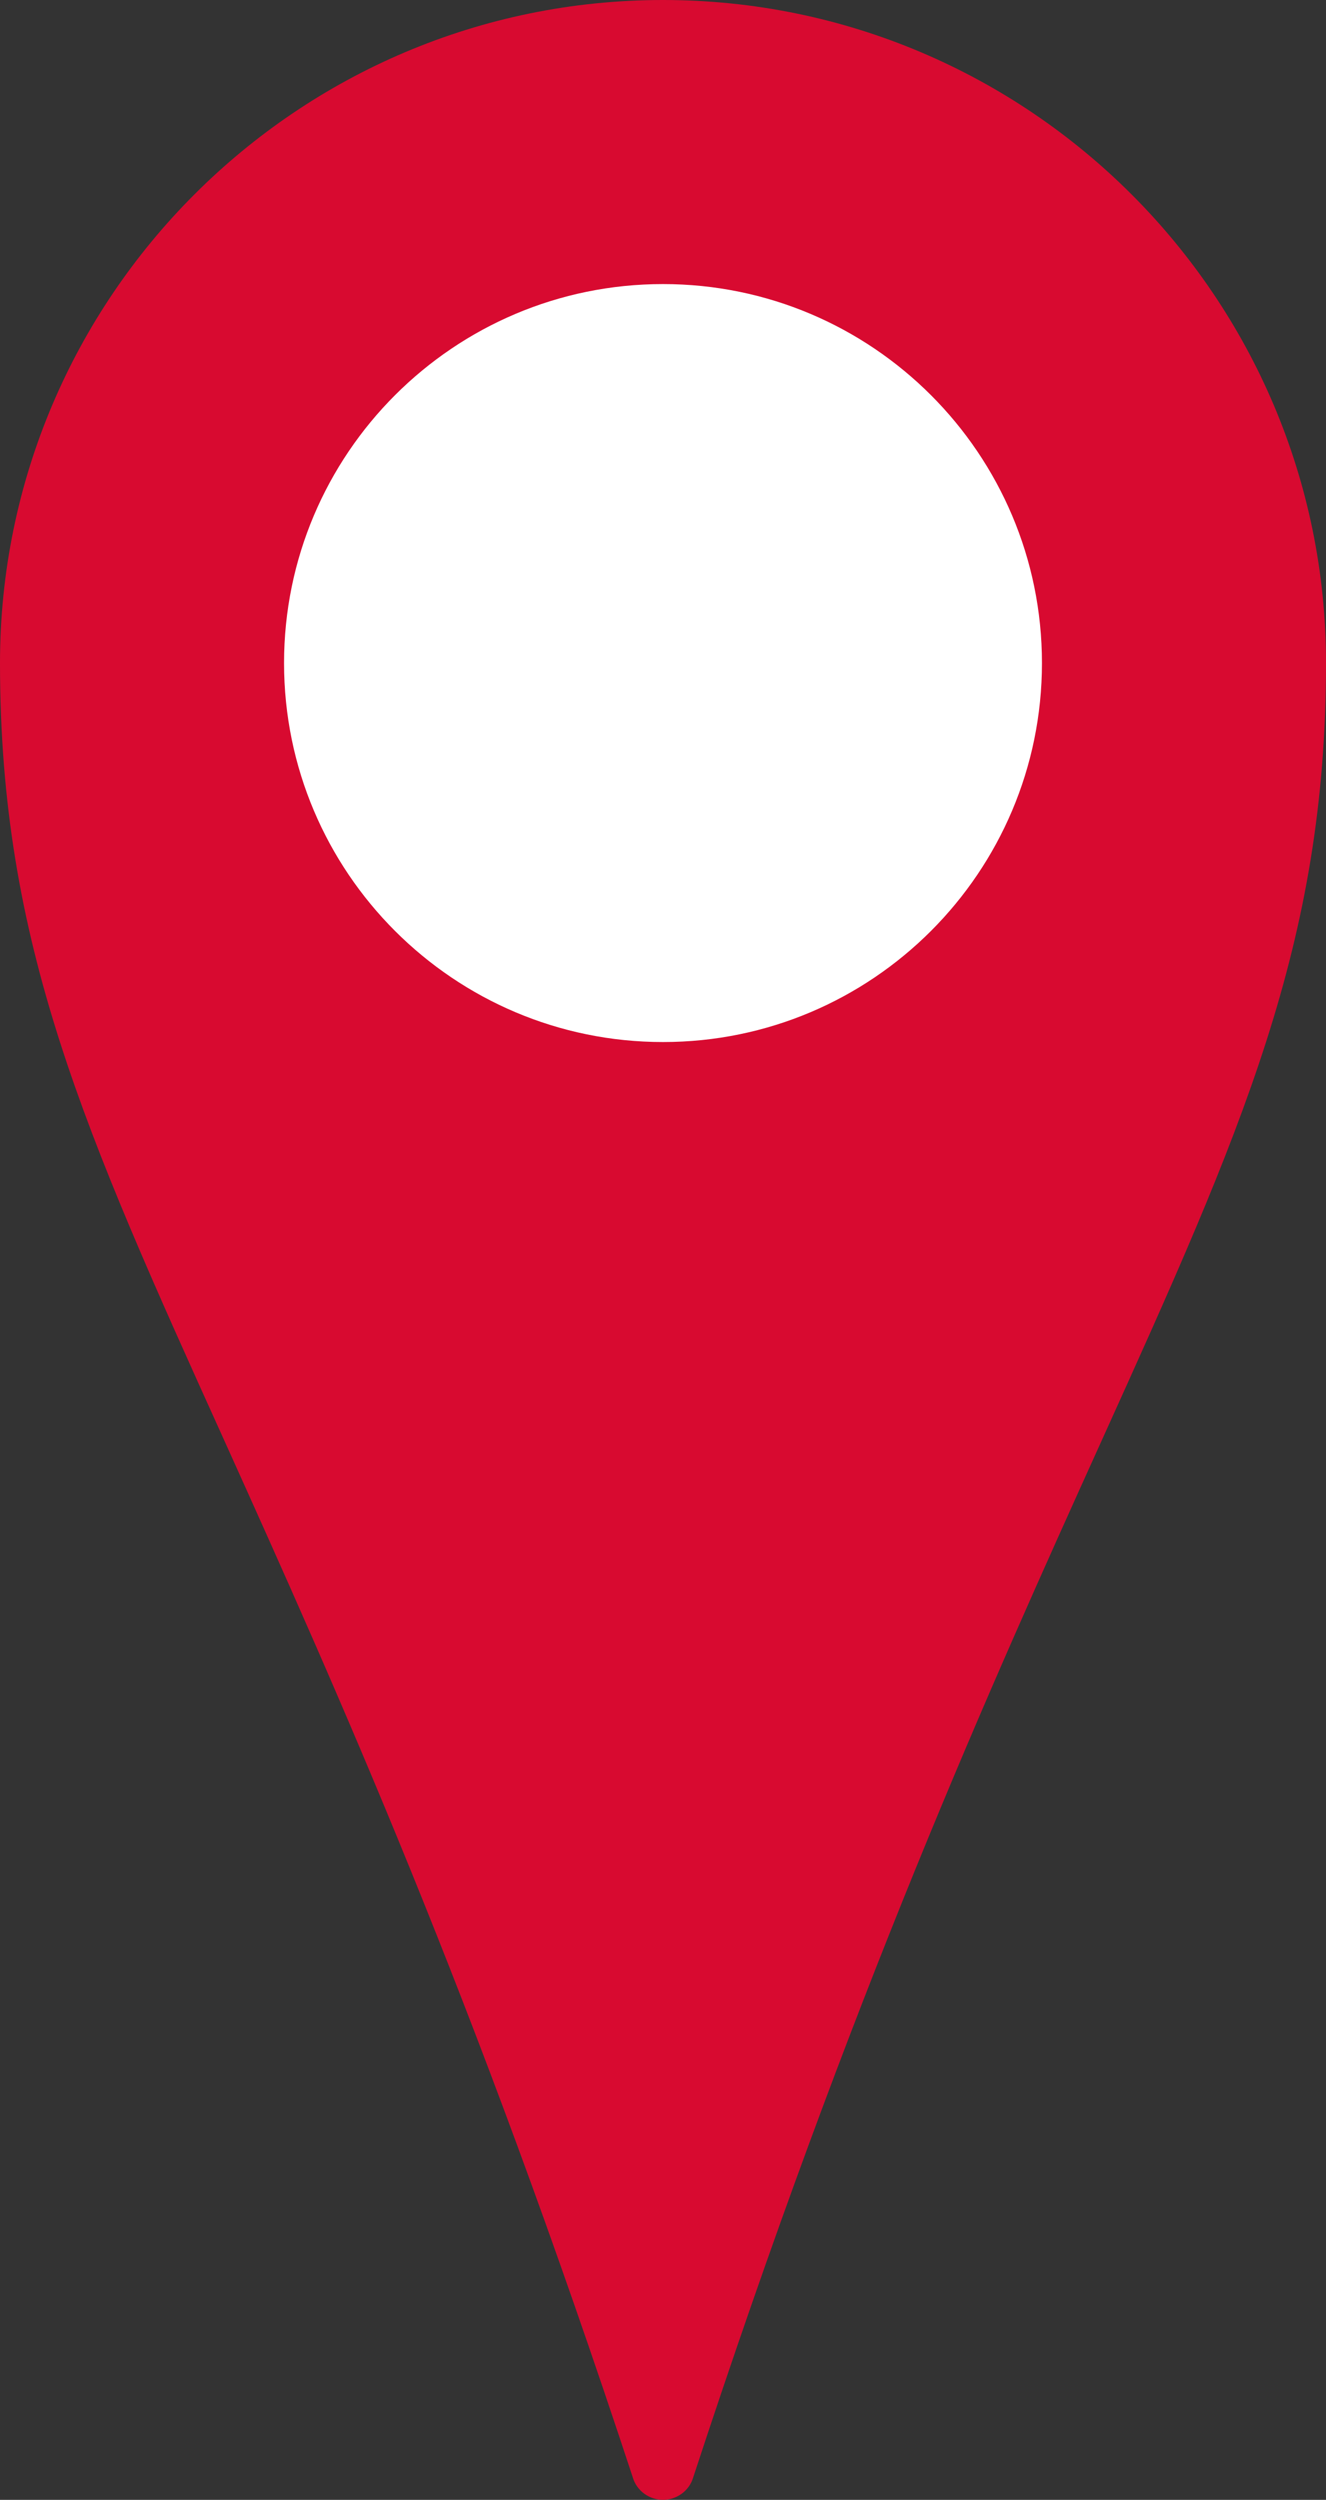
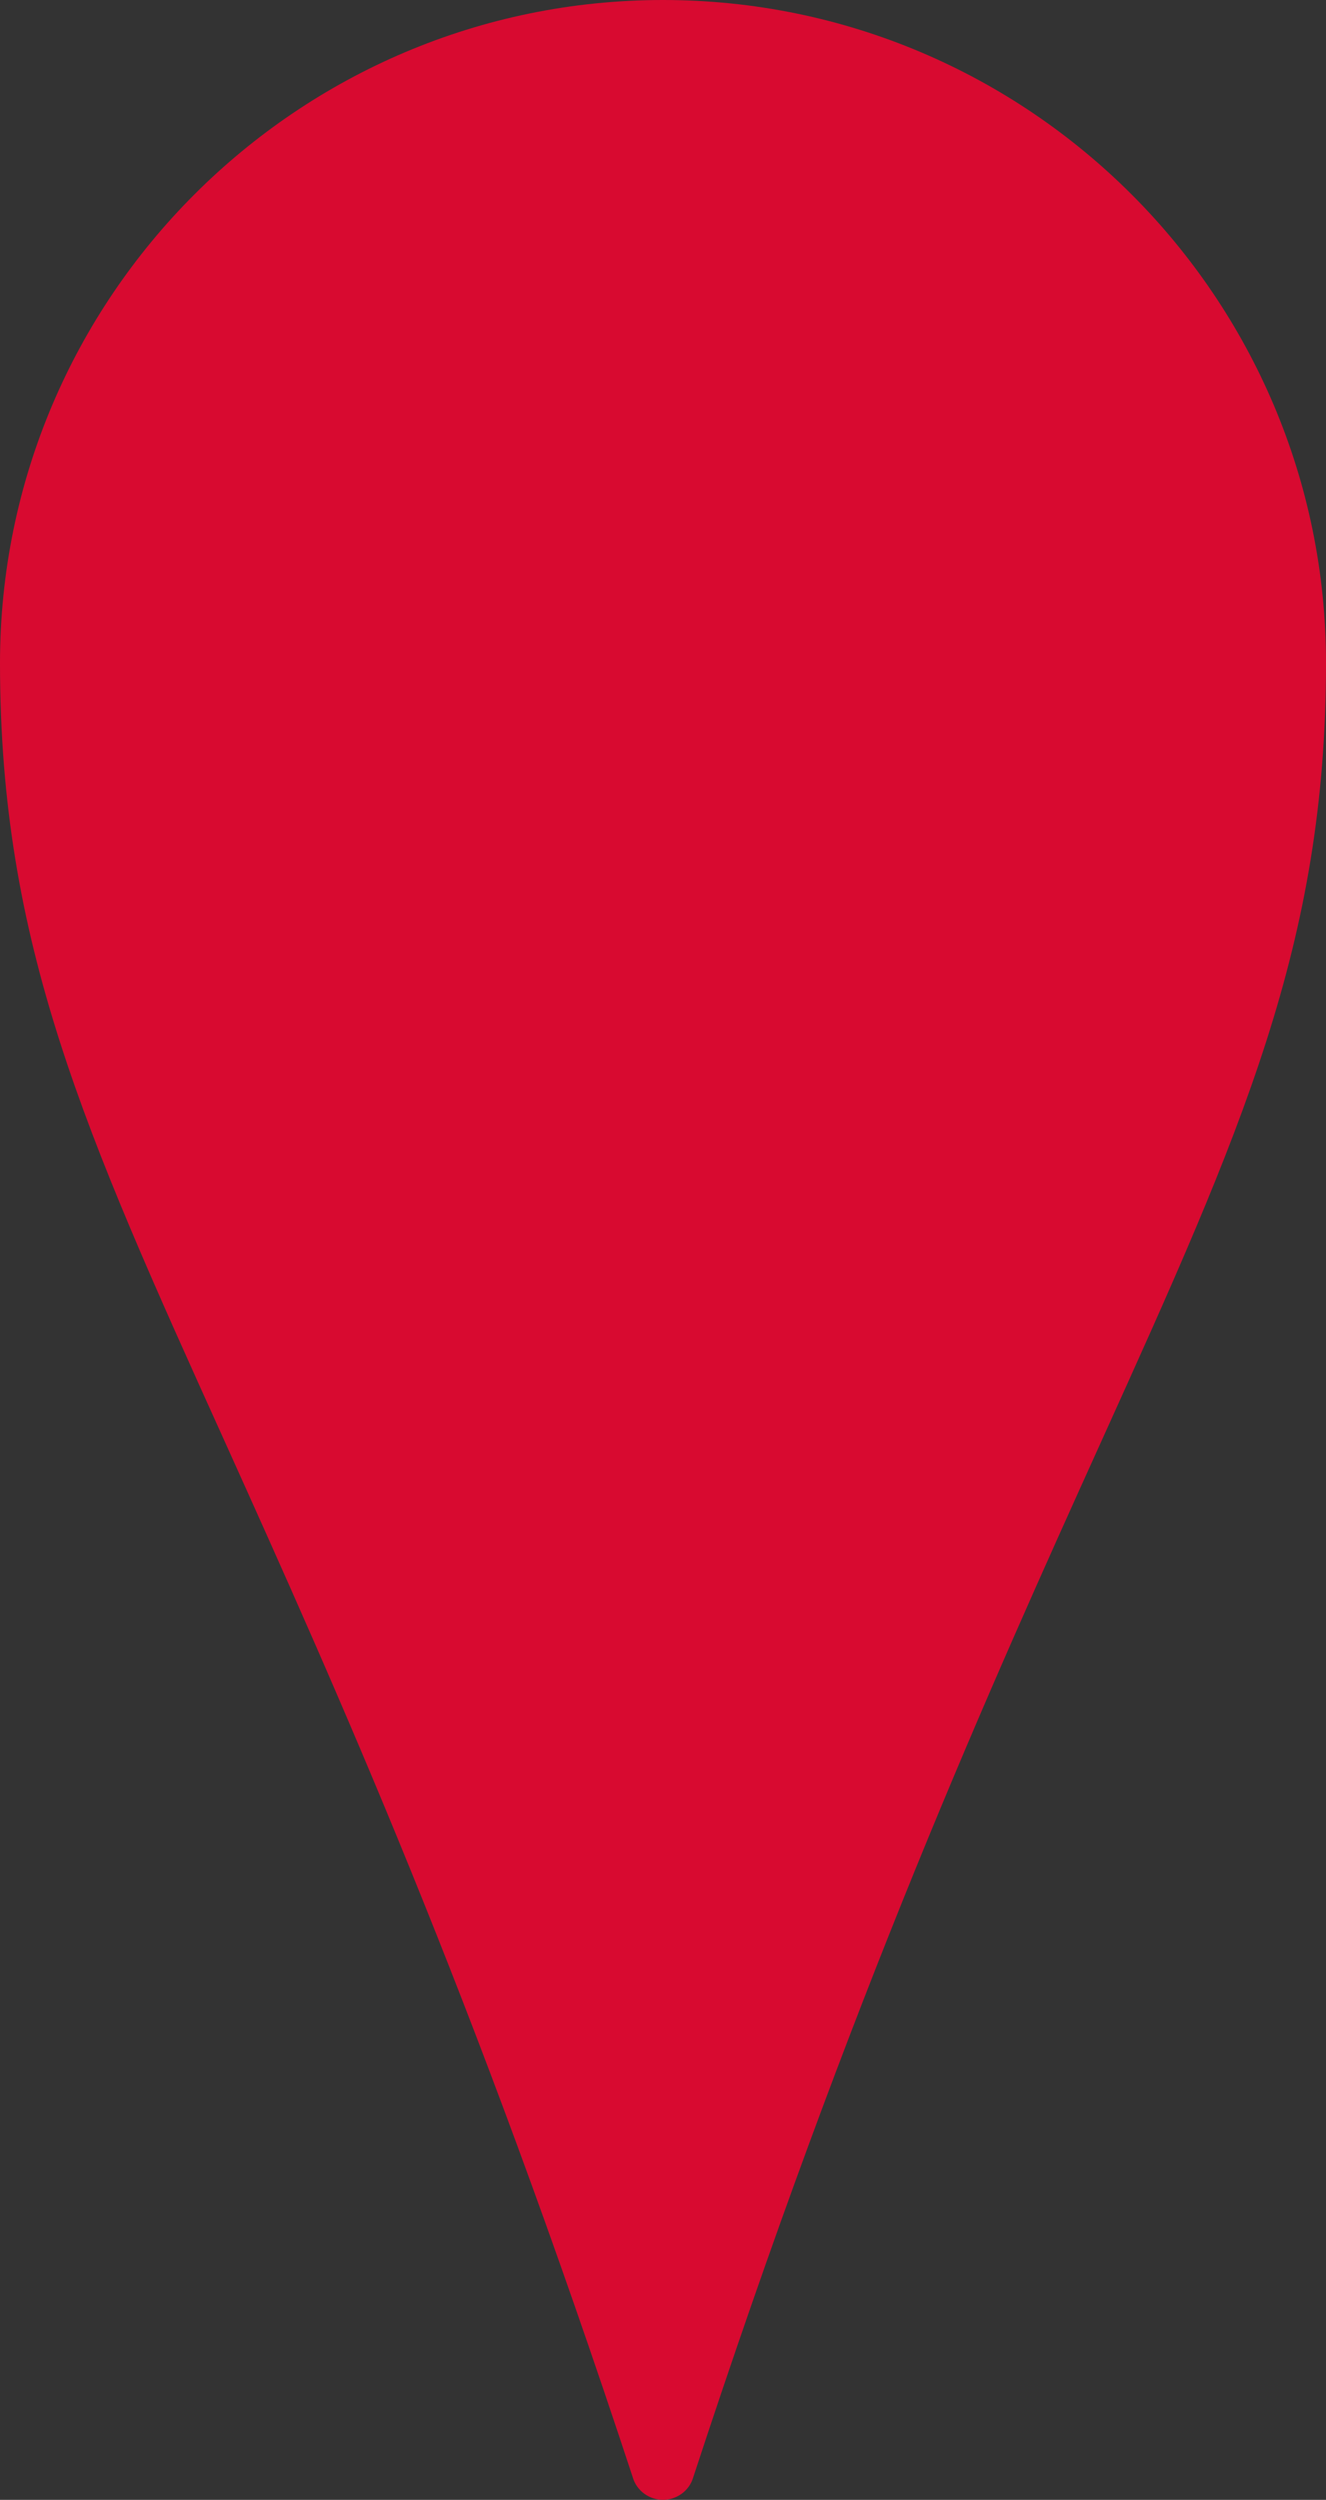
<svg xmlns="http://www.w3.org/2000/svg" viewBox="0 0 19.84 37.4">
  <rect x="0" y="0" width="19.84" height="37.4" fill="#333333" stroke="none" />
  <path d="m9.92 0c-5.47 0-9.92 4.45-9.92 9.92 0 4.2 1.26 7 3.36 11.64 1.66 3.68 3.72 8.25 6.11 15.51.06.2.25.33.45.33s.39-.13.45-.33c2.38-7.26 4.45-11.84 6.11-15.51 2.1-4.64 3.36-7.44 3.36-11.64 0-5.47-4.45-9.92-9.92-9.92z" fill="#d80a30" />
-   <path d="m15.59 9.92c0 3.13-2.54 5.67-5.67 5.67s-5.67-2.54-5.67-5.67 2.54-5.67 5.67-5.67 5.67 2.54 5.67 5.67z" fill="#fff" />
</svg>